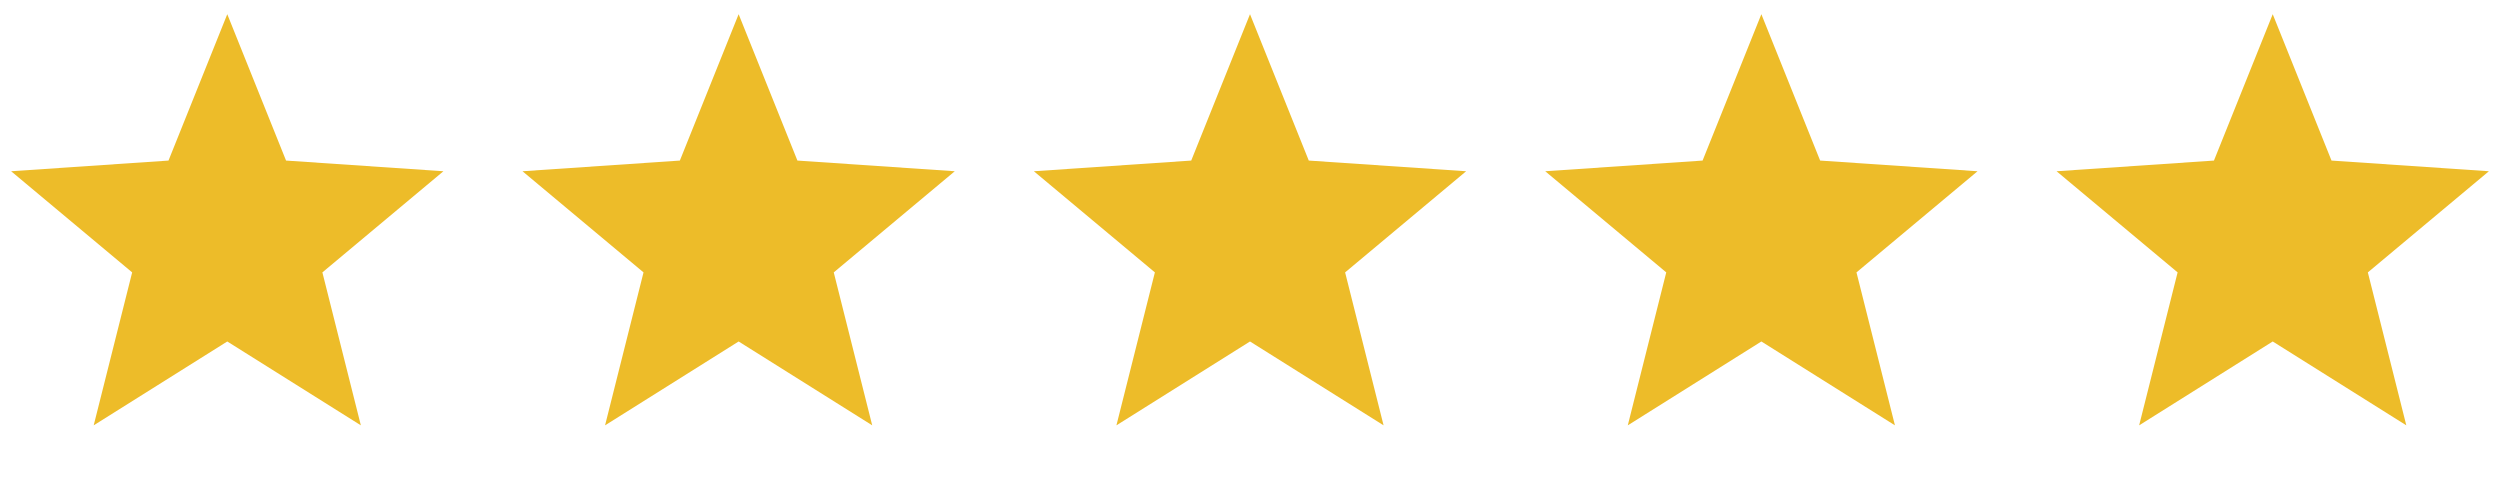
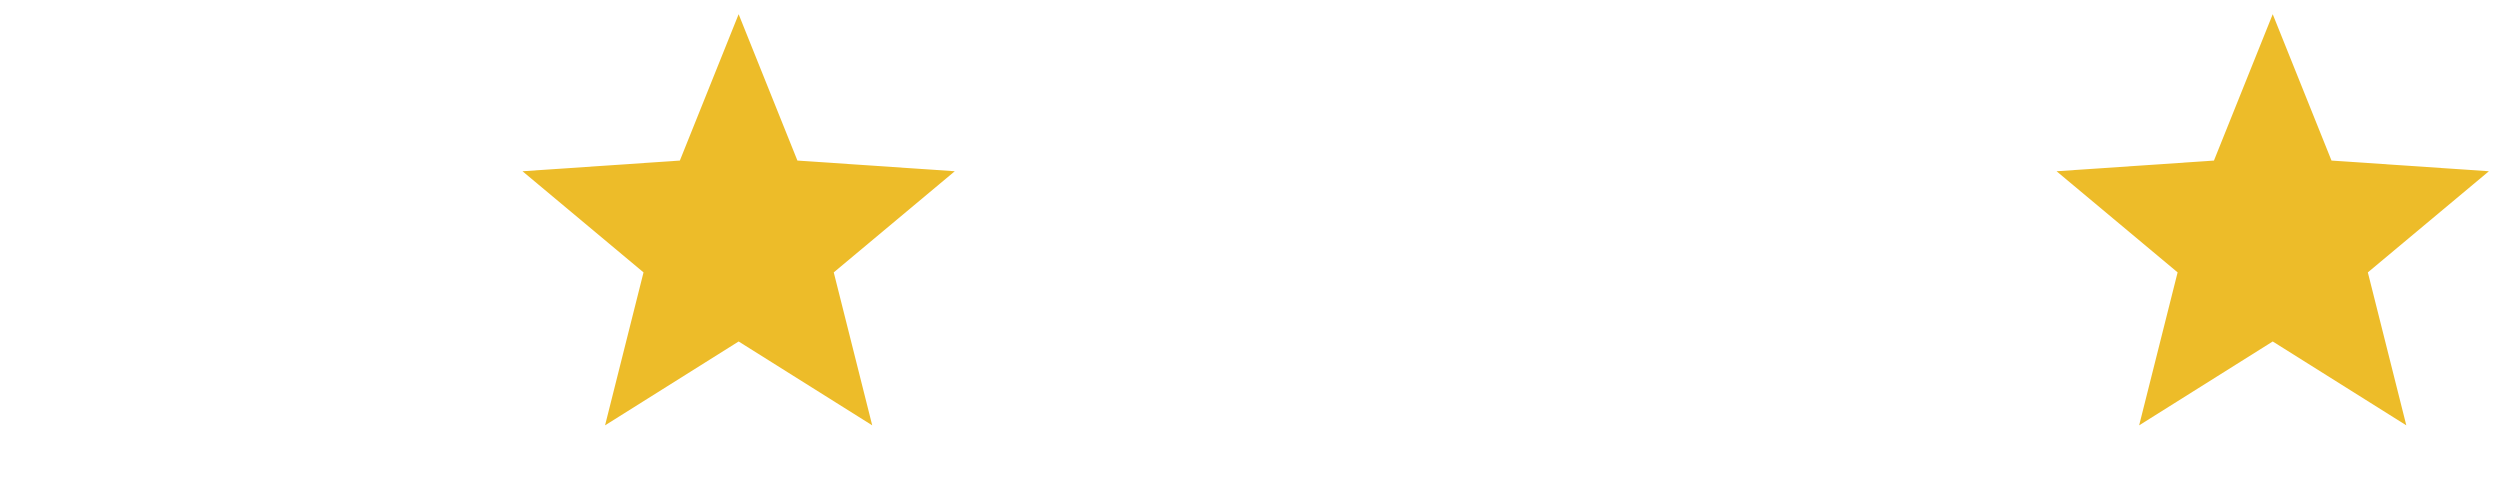
<svg xmlns="http://www.w3.org/2000/svg" width="88" height="17" viewBox="0 0 88 17" fill="none">
-   <path d="M8 0.5L10.069 5.652L15.608 6.028L11.348 9.588L12.702 14.972L8 12.02L3.298 14.972L4.652 9.588L0.392 6.028L5.931 5.652L8 0.5Z" fill="#EDBC29" />
  <path d="M26 0.5L28.069 5.652L33.608 6.028L29.348 9.588L30.702 14.972L26 12.02L21.298 14.972L22.652 9.588L18.392 6.028L23.931 5.652L26 0.5Z" fill="#EDBC29" />
-   <path d="M44 0.5L46.069 5.652L51.608 6.028L47.348 9.588L48.702 14.972L44 12.02L39.298 14.972L40.652 9.588L36.392 6.028L41.931 5.652L44 0.5Z" fill="#EDBC29" />
-   <path d="M62 0.5L64.069 5.652L69.609 6.028L65.348 9.588L66.702 14.972L62 12.02L57.298 14.972L58.652 9.588L54.392 6.028L59.931 5.652L62 0.5Z" fill="#EDBC29" />
  <path d="M80 0.5L82.069 5.652L87.609 6.028L83.348 9.588L84.702 14.972L80 12.02L75.298 14.972L76.652 9.588L72.391 6.028L77.931 5.652L80 0.5Z" fill="#EDBC29" />
</svg>